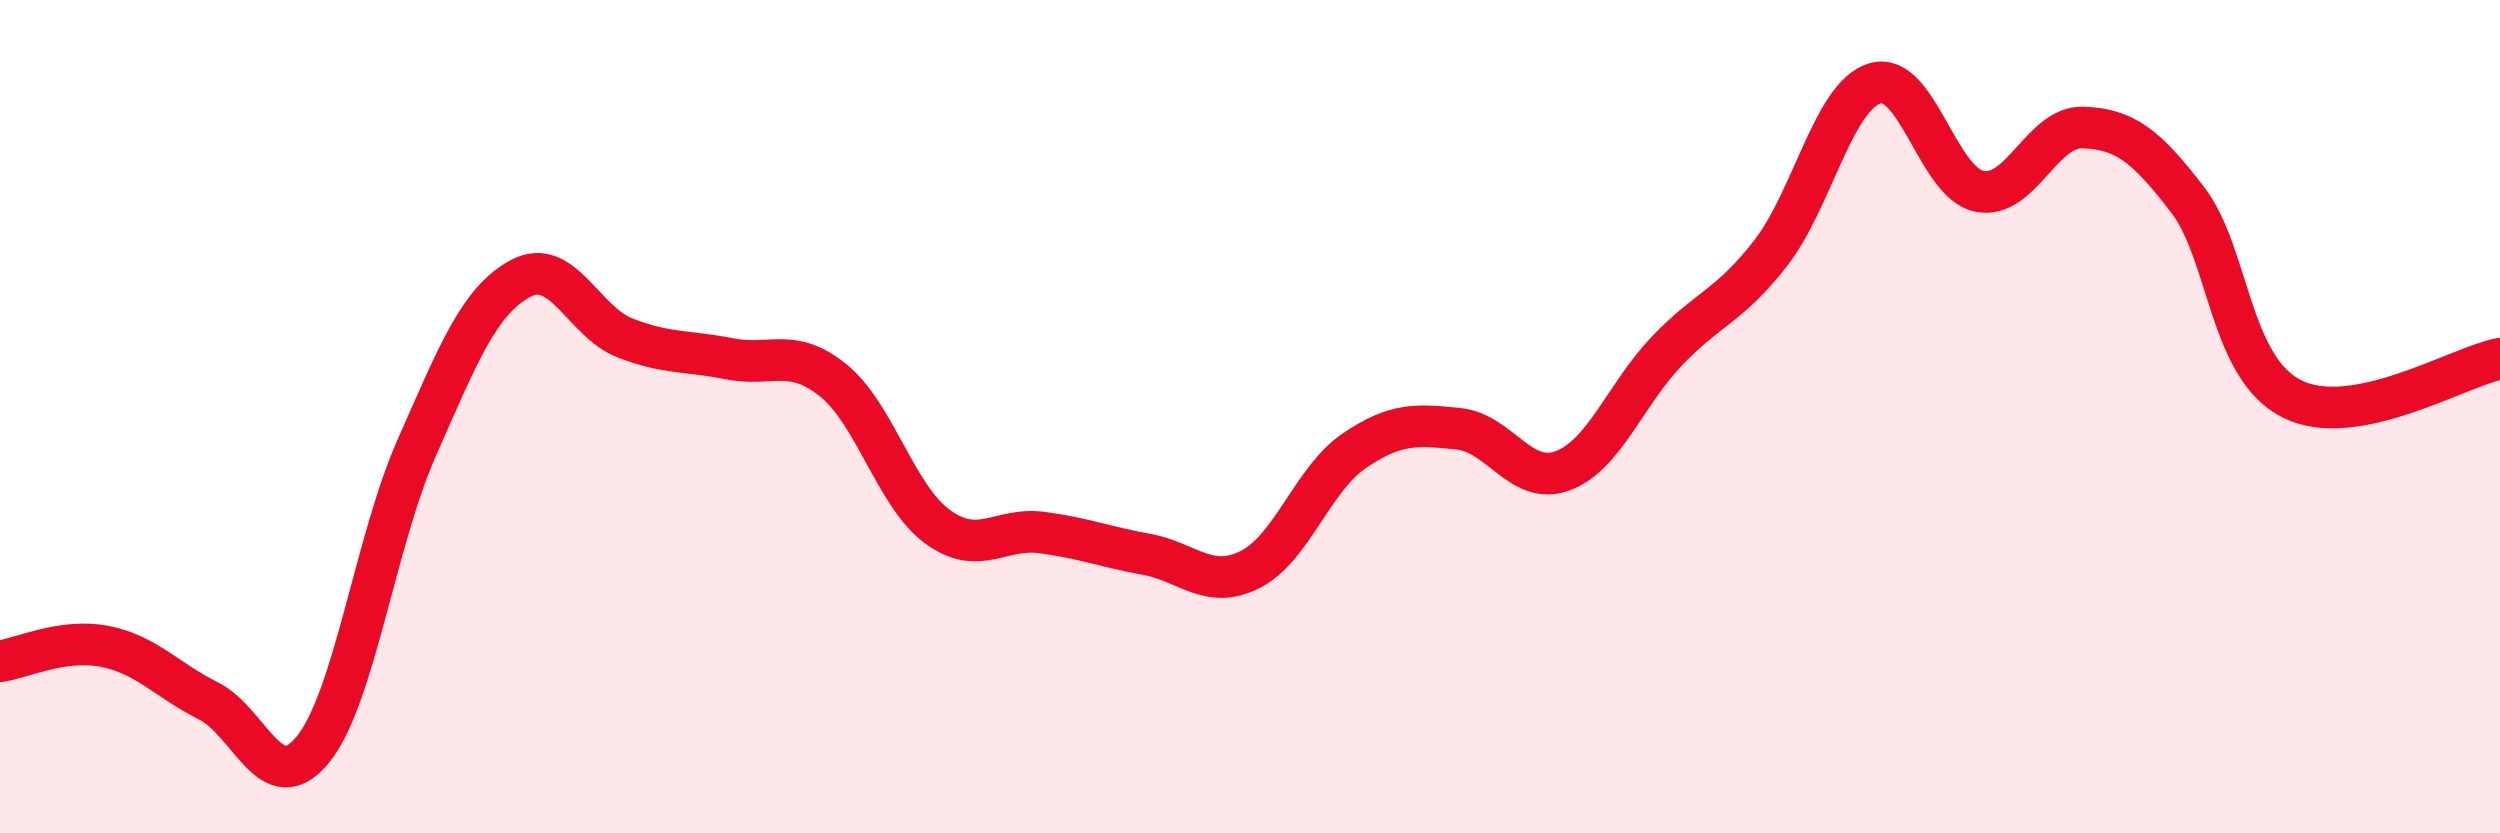
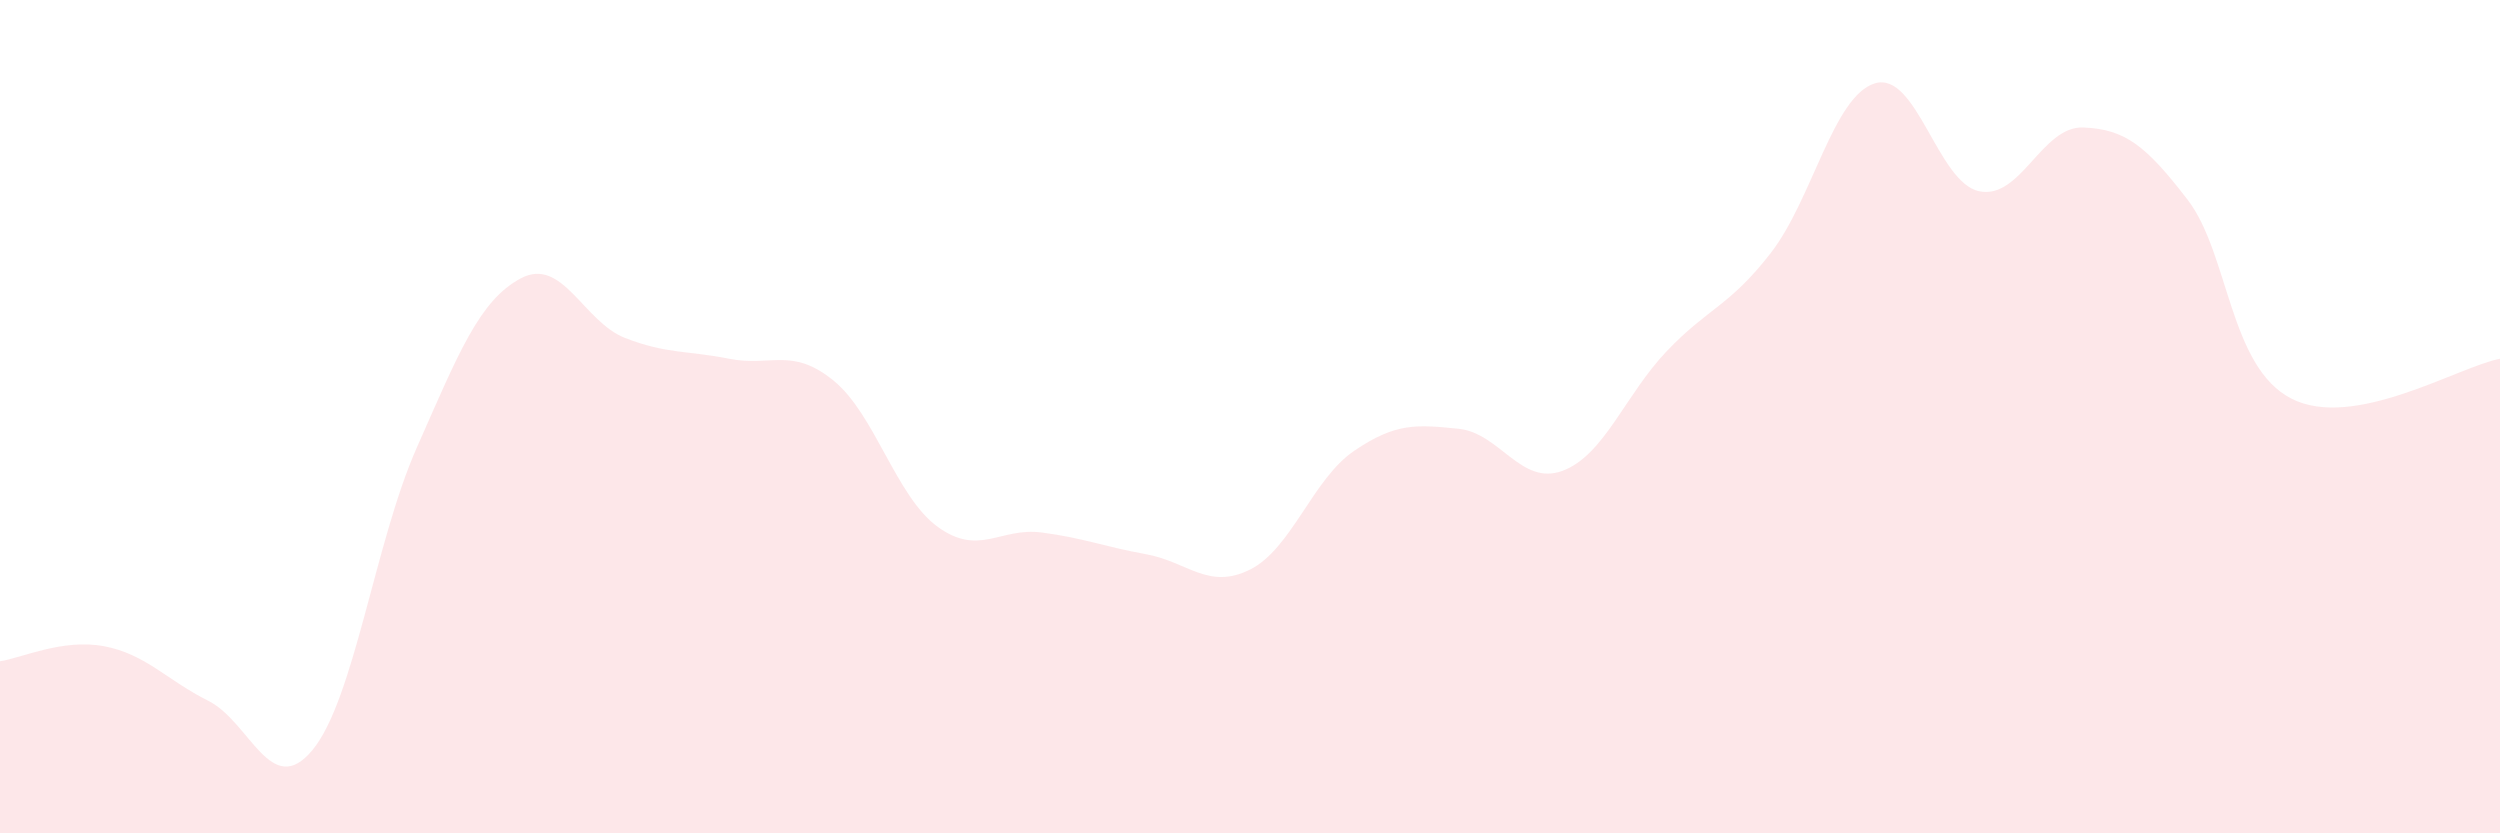
<svg xmlns="http://www.w3.org/2000/svg" width="60" height="20" viewBox="0 0 60 20">
  <path d="M 0,15.87 C 0.5,15.8 1.5,15.32 2.5,15.51 C 3.5,15.7 4,16.32 5,16.82 C 6,17.32 6.5,19.21 7.5,18 C 8.5,16.79 9,13.01 10,10.75 C 11,8.49 11.5,7.21 12.5,6.68 C 13.5,6.15 14,7.72 15,8.11 C 16,8.5 16.5,8.41 17.5,8.61 C 18.5,8.81 19,8.32 20,9.13 C 21,9.94 21.5,11.91 22.5,12.64 C 23.5,13.37 24,12.65 25,12.78 C 26,12.91 26.5,13.12 27.5,13.3 C 28.5,13.48 29,14.17 30,13.67 C 31,13.17 31.5,11.5 32.5,10.82 C 33.5,10.14 34,10.19 35,10.29 C 36,10.39 36.5,11.67 37.5,11.3 C 38.5,10.93 39,9.48 40,8.43 C 41,7.38 41.5,7.36 42.5,6.07 C 43.5,4.78 44,2.3 45,2 C 46,1.7 46.5,4.38 47.5,4.59 C 48.5,4.8 49,3.02 50,3.06 C 51,3.1 51.5,3.49 52.5,4.79 C 53.5,6.09 53.5,8.81 55,9.57 C 56.5,10.33 59,8.8 60,8.61L60 20L0 20Z" fill="#EB0A25" opacity="0.1" stroke-linecap="round" stroke-linejoin="round" />
-   <path d="M 0,15.87 C 0.5,15.8 1.5,15.32 2.5,15.51 C 3.5,15.7 4,16.32 5,16.82 C 6,17.32 6.5,19.21 7.5,18 C 8.5,16.79 9,13.01 10,10.75 C 11,8.49 11.5,7.21 12.5,6.68 C 13.5,6.15 14,7.72 15,8.11 C 16,8.5 16.5,8.41 17.5,8.61 C 18.5,8.81 19,8.32 20,9.13 C 21,9.94 21.5,11.91 22.5,12.64 C 23.5,13.37 24,12.65 25,12.78 C 26,12.91 26.5,13.12 27.5,13.3 C 28.5,13.48 29,14.17 30,13.67 C 31,13.17 31.5,11.5 32.5,10.82 C 33.5,10.14 34,10.19 35,10.29 C 36,10.39 36.5,11.67 37.5,11.3 C 38.5,10.93 39,9.48 40,8.43 C 41,7.38 41.5,7.36 42.5,6.07 C 43.5,4.78 44,2.3 45,2 C 46,1.7 46.5,4.38 47.5,4.59 C 48.5,4.8 49,3.02 50,3.06 C 51,3.1 51.5,3.49 52.5,4.79 C 53.5,6.09 53.5,8.81 55,9.57 C 56.5,10.33 59,8.8 60,8.61" stroke="#EB0A25" stroke-width="1" fill="none" stroke-linecap="round" stroke-linejoin="round" />
</svg>